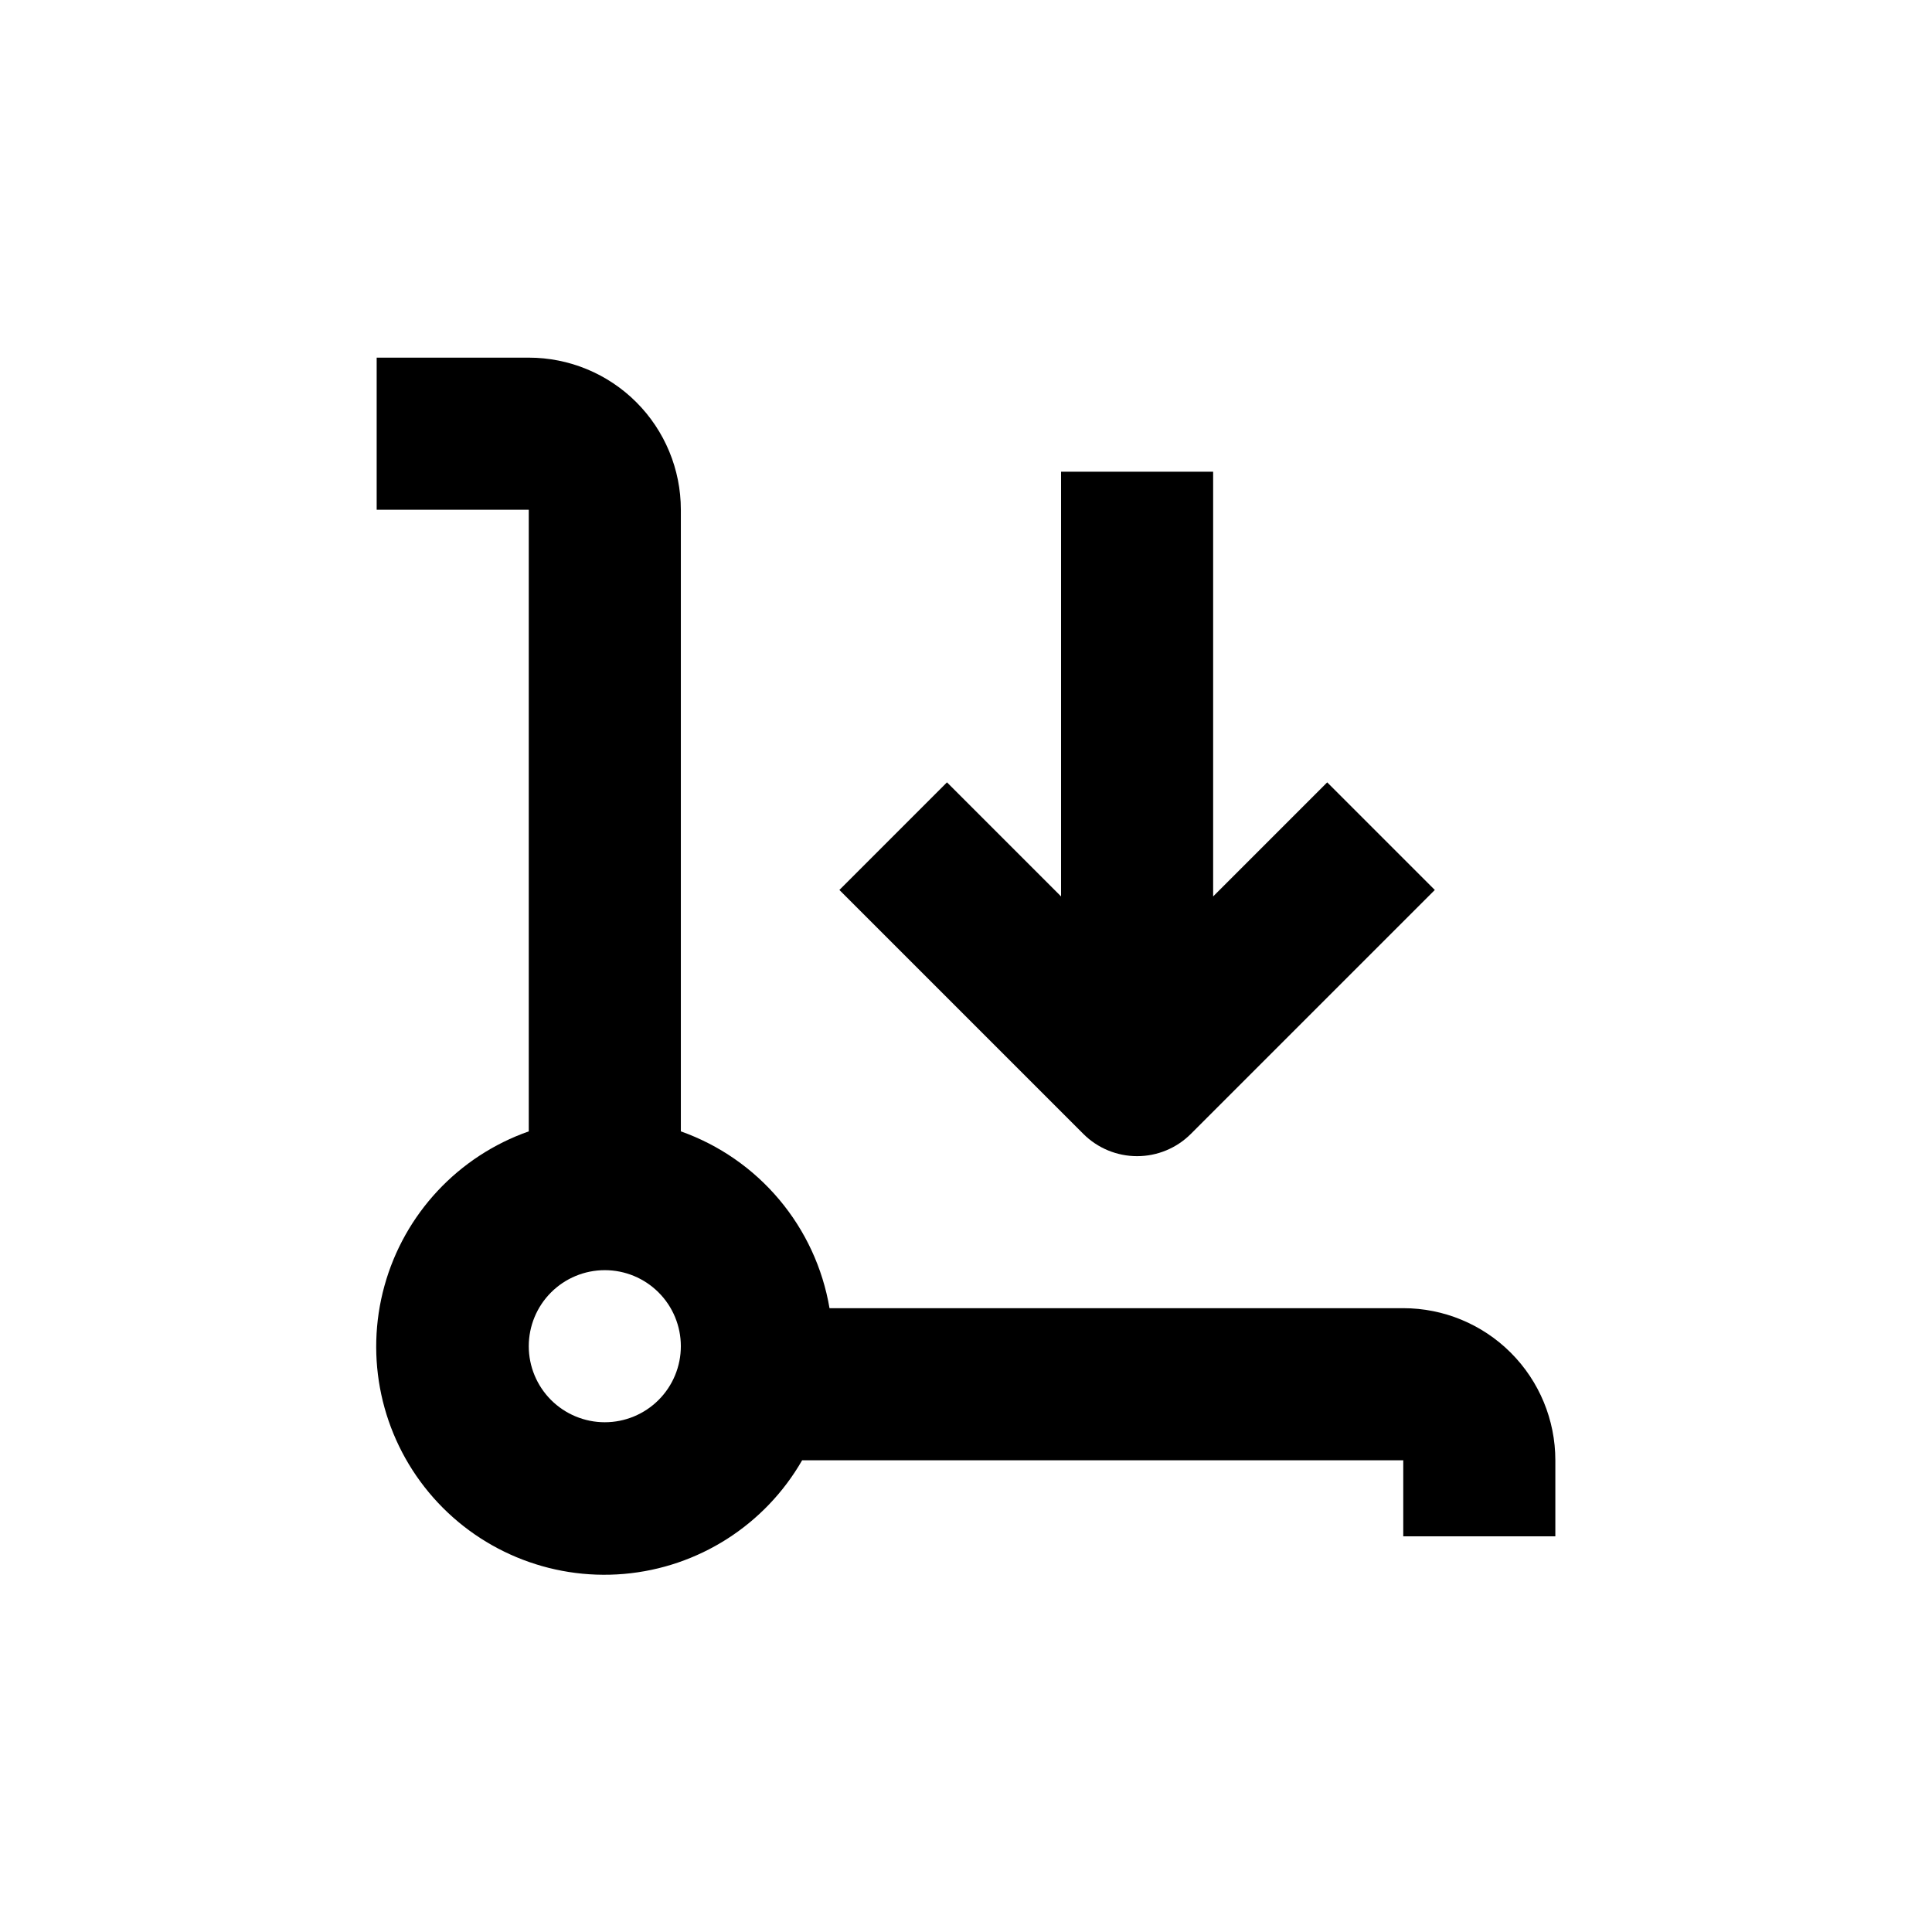
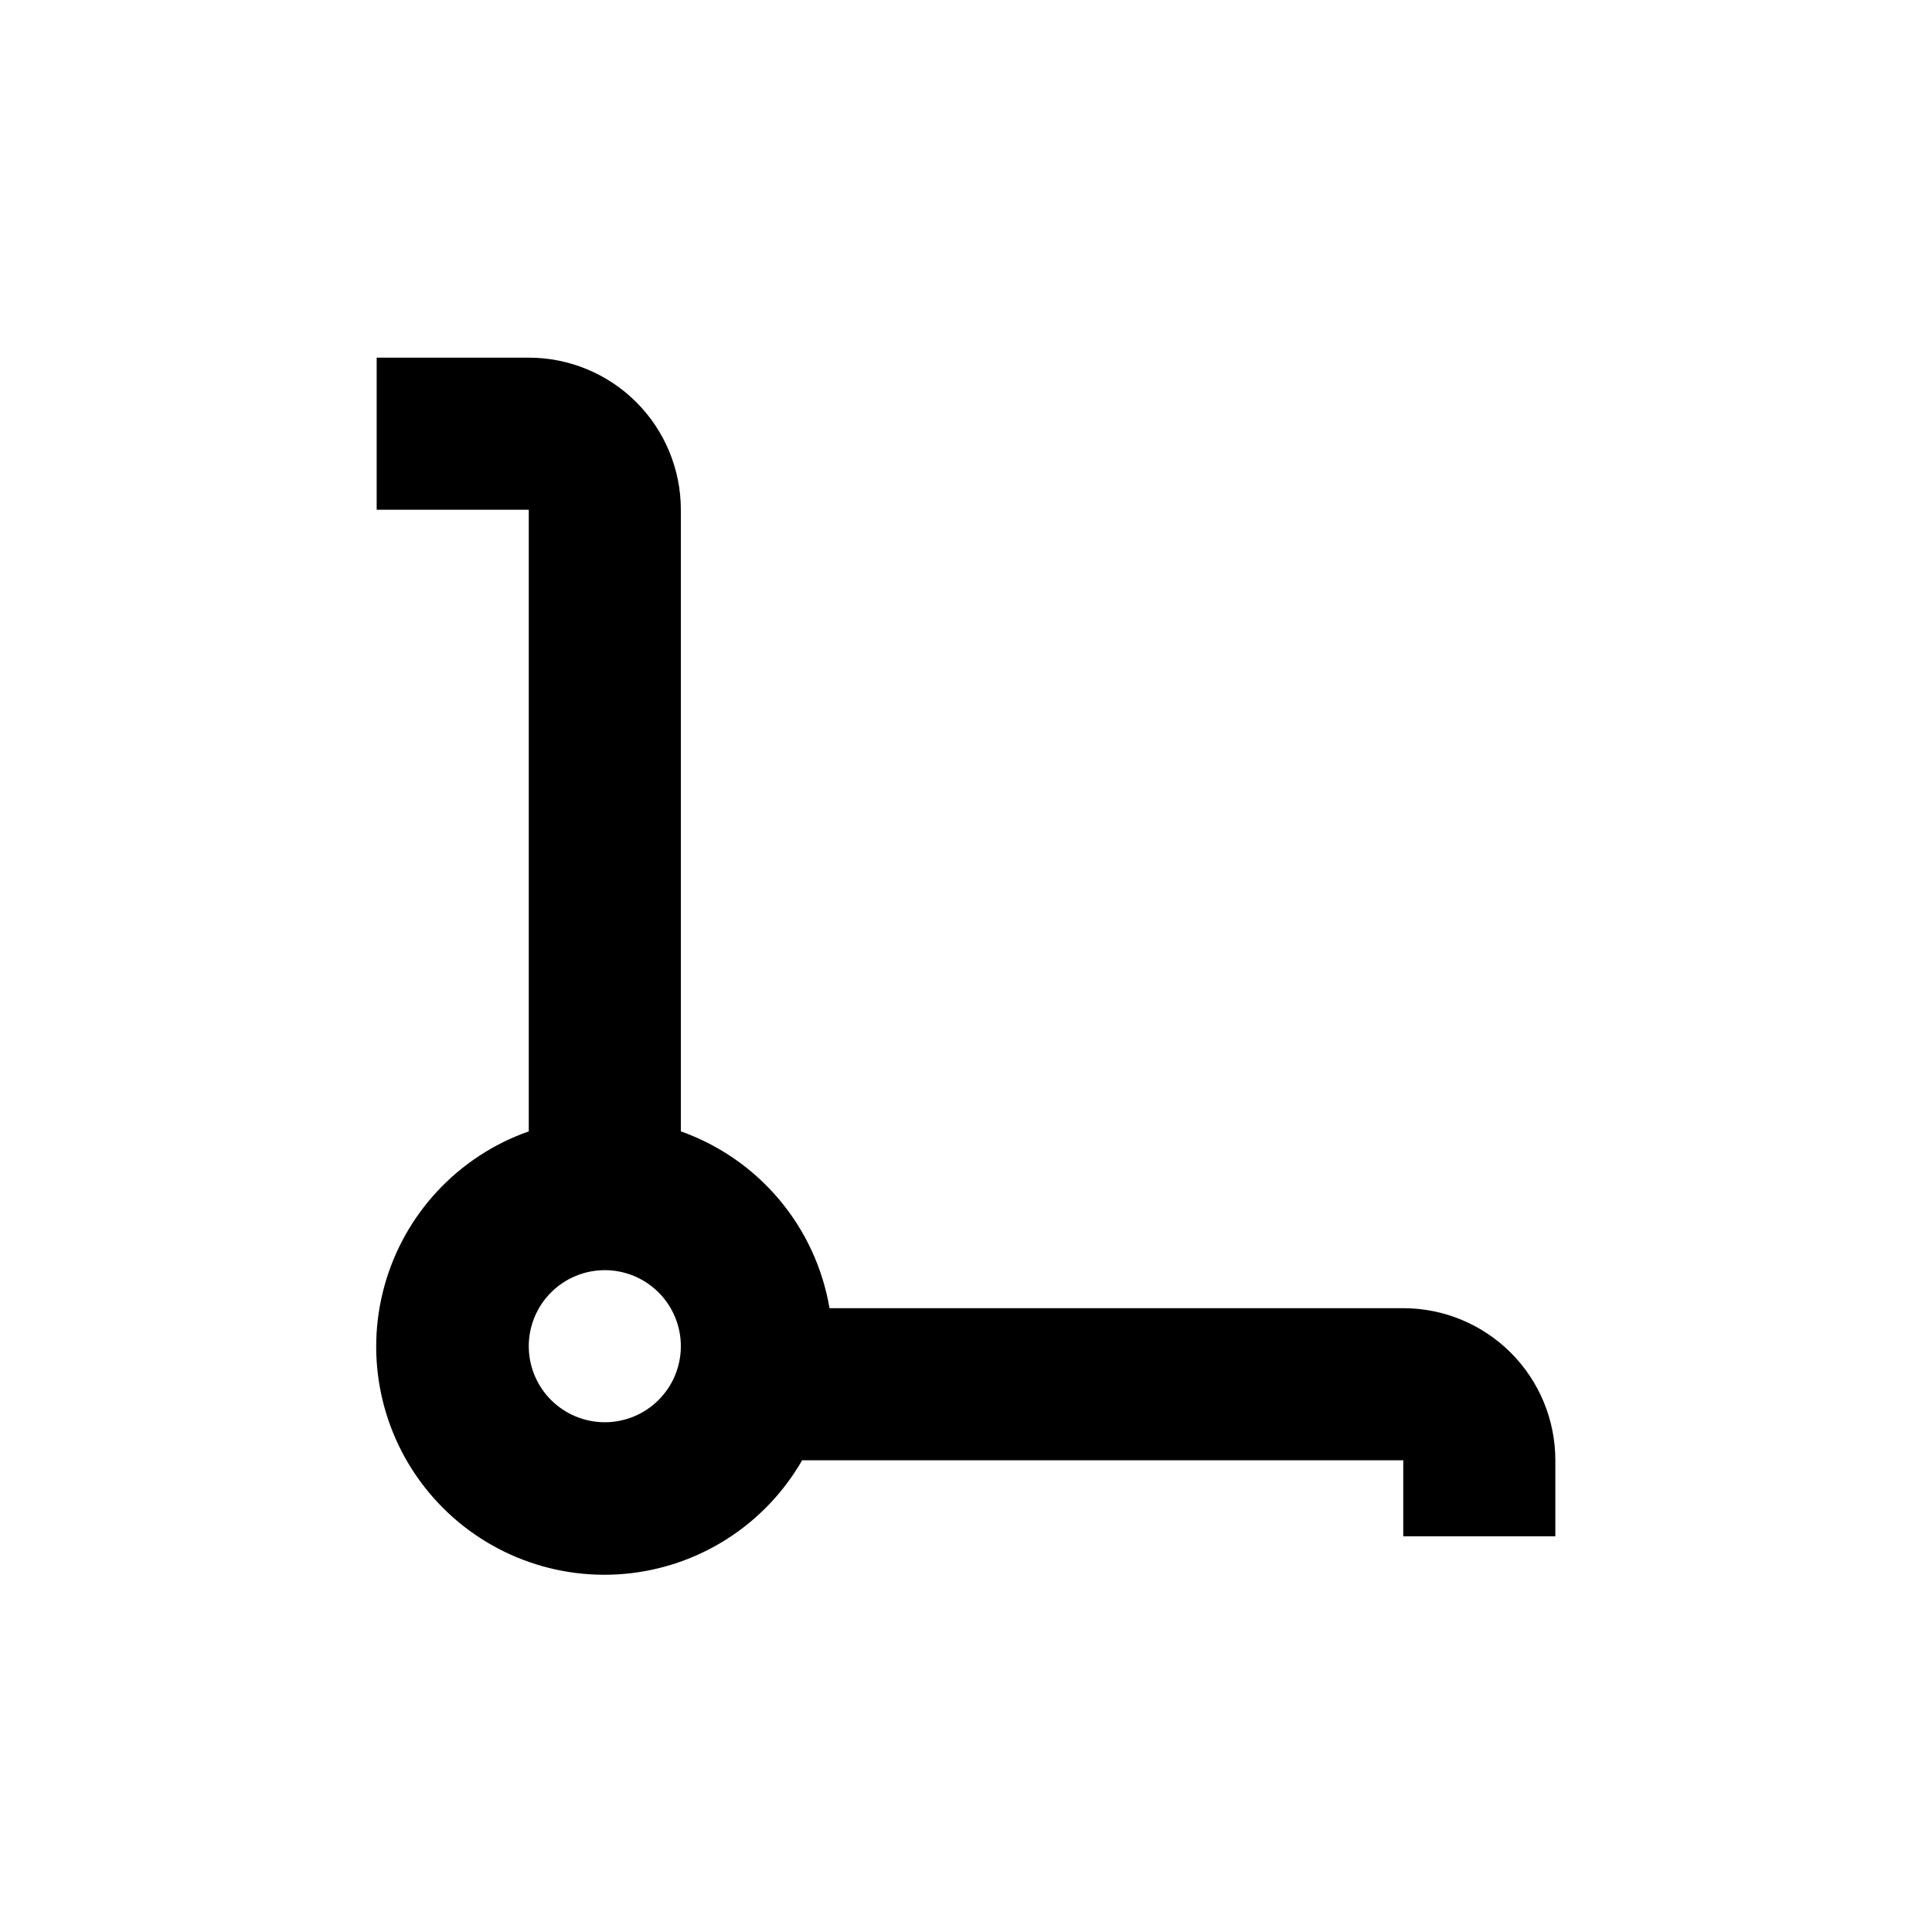
<svg xmlns="http://www.w3.org/2000/svg" fill="#000000" width="800px" height="800px" version="1.1" viewBox="144 144 512 512">
  <g>
    <path d="m515.88 490.68h-152.05c-1.801-10.609-6.402-20.547-13.328-28.781-6.926-8.238-15.926-14.477-26.07-18.074v-164.74c0-10.691-4.246-20.941-11.805-28.5-7.559-7.559-17.809-11.805-28.5-11.805h-40.305v40.305h40.305v164.74c-18.68 6.559-32.965 21.848-38.242 40.93-5.277 19.082-0.879 39.539 11.773 54.762 12.656 15.227 31.965 23.289 51.691 21.59 19.723-1.703 37.363-12.953 47.227-30.121h159.3v20.152h40.305v-20.152c0-10.688-4.246-20.941-11.805-28.5-7.559-7.559-17.812-11.805-28.5-11.805zm-211.6 30.23c-5.344 0-10.469-2.125-14.25-5.902-3.777-3.781-5.902-8.906-5.902-14.25 0-5.348 2.125-10.473 5.902-14.25 3.781-3.781 8.906-5.902 14.25-5.902 5.348 0 10.473 2.121 14.25 5.902 3.781 3.777 5.902 8.902 5.902 14.25 0 5.344-2.121 10.469-5.902 14.25-3.777 3.777-8.902 5.902-14.25 5.902z" />
-     <path d="m425.19 269.01v112.55l-30.23-30.23-28.512 28.52 64.637 64.637c3.781 3.785 8.91 5.91 14.258 5.91 5.352 0 10.48-2.125 14.258-5.91l64.641-64.637-28.516-28.516-30.23 30.23v-112.55z" />
  </g>
</svg>